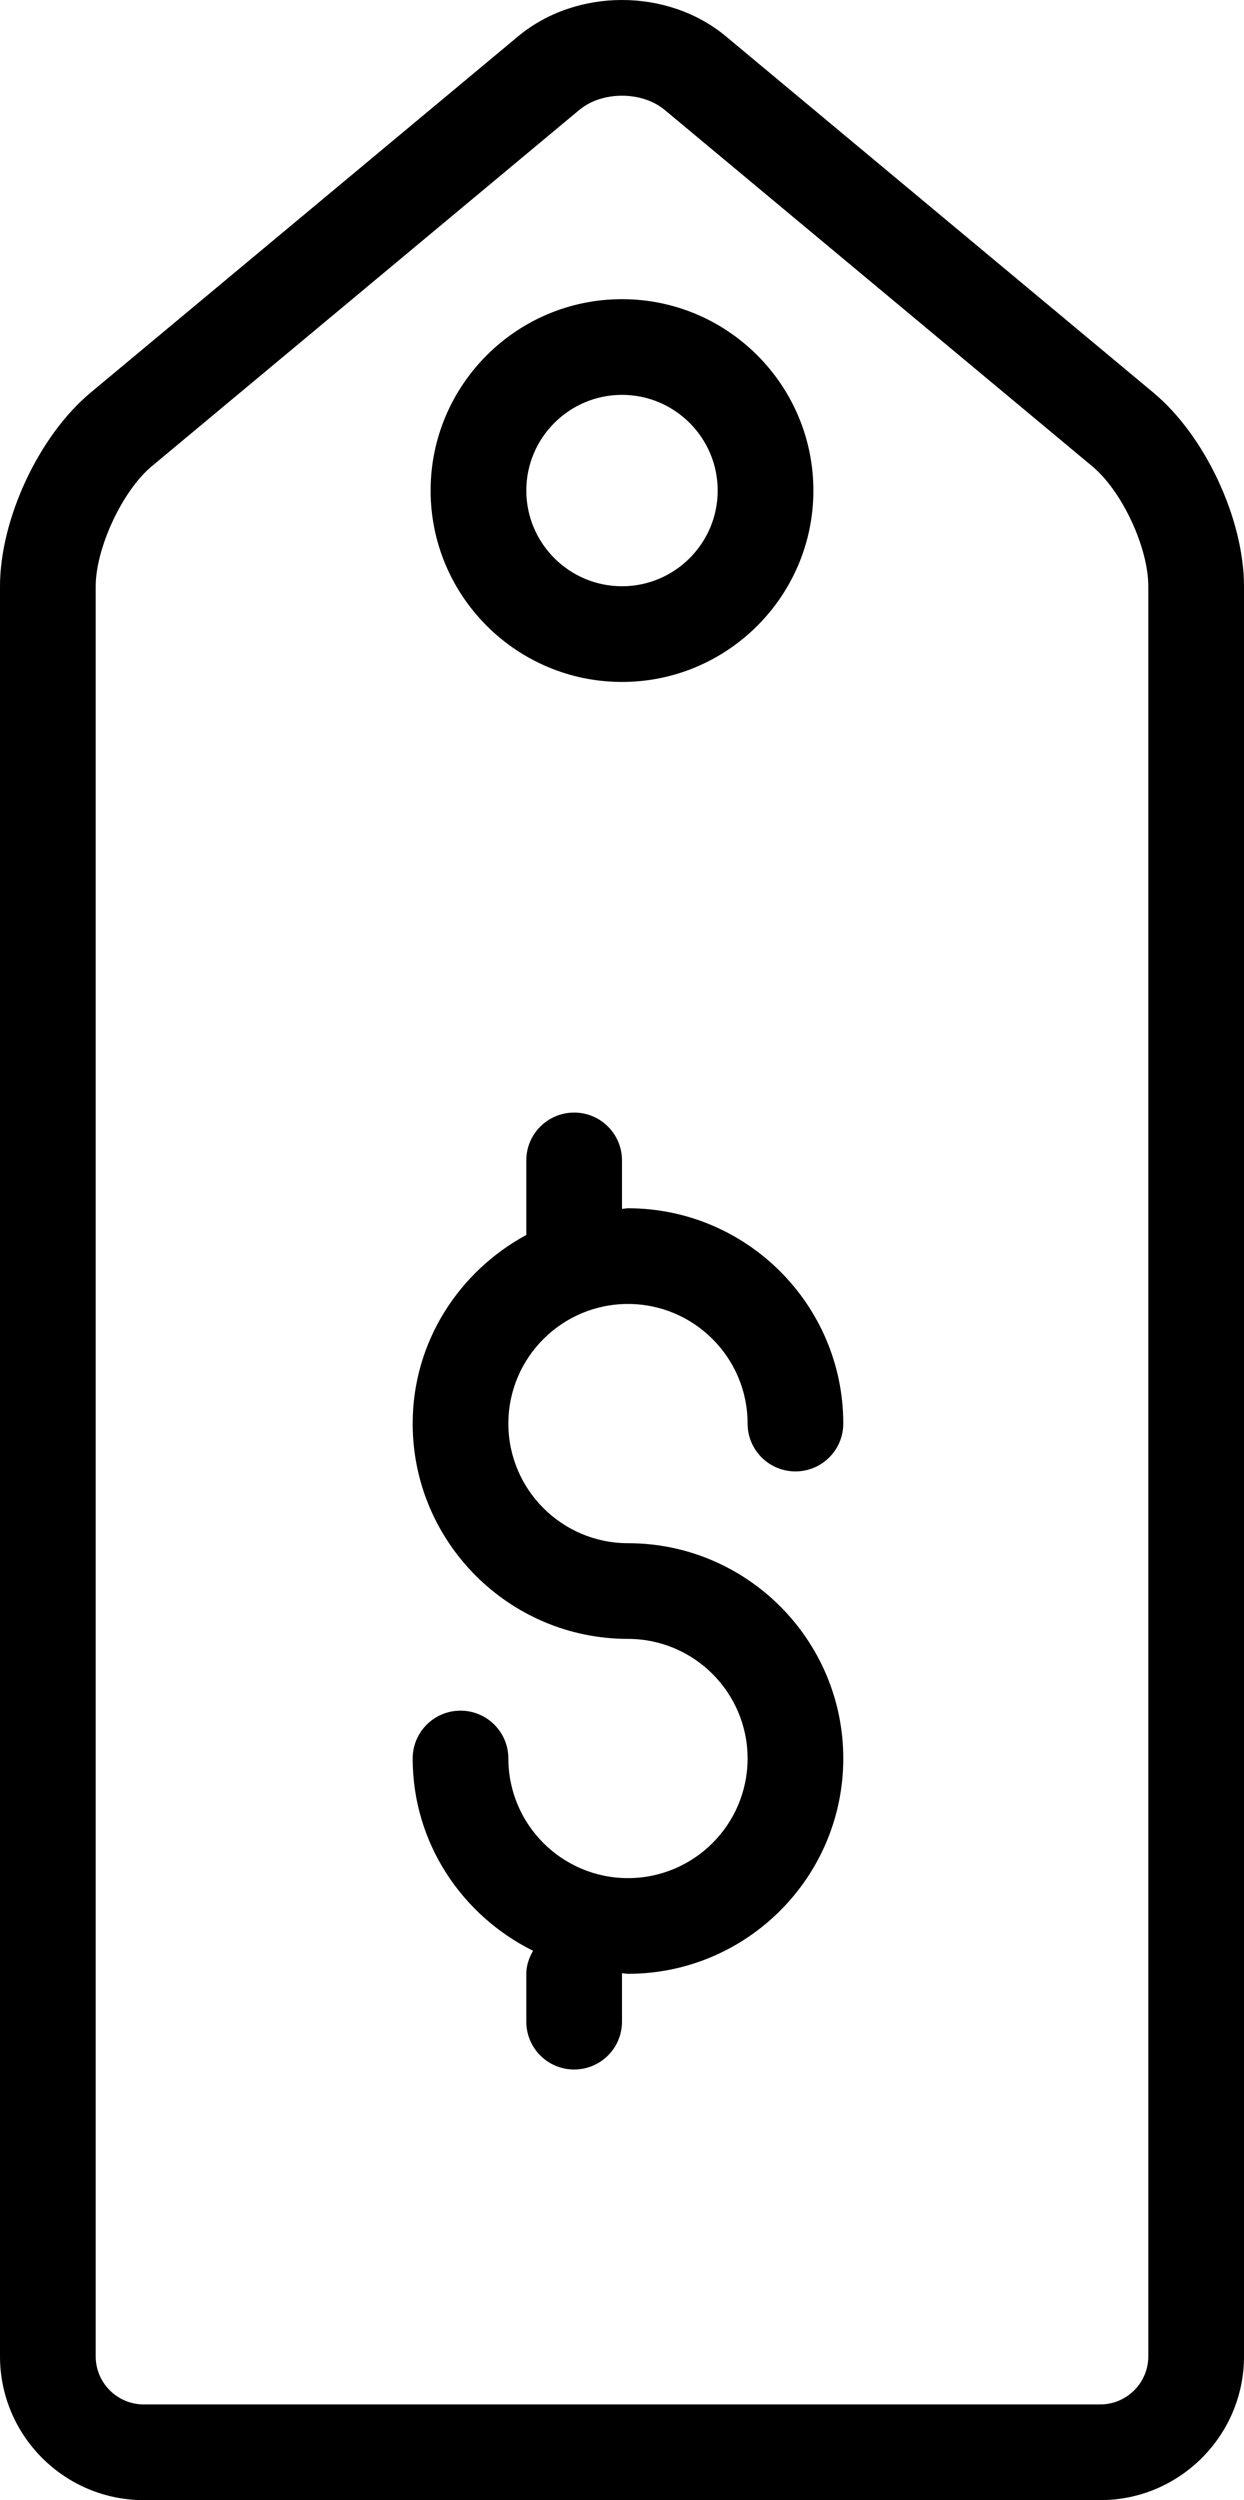
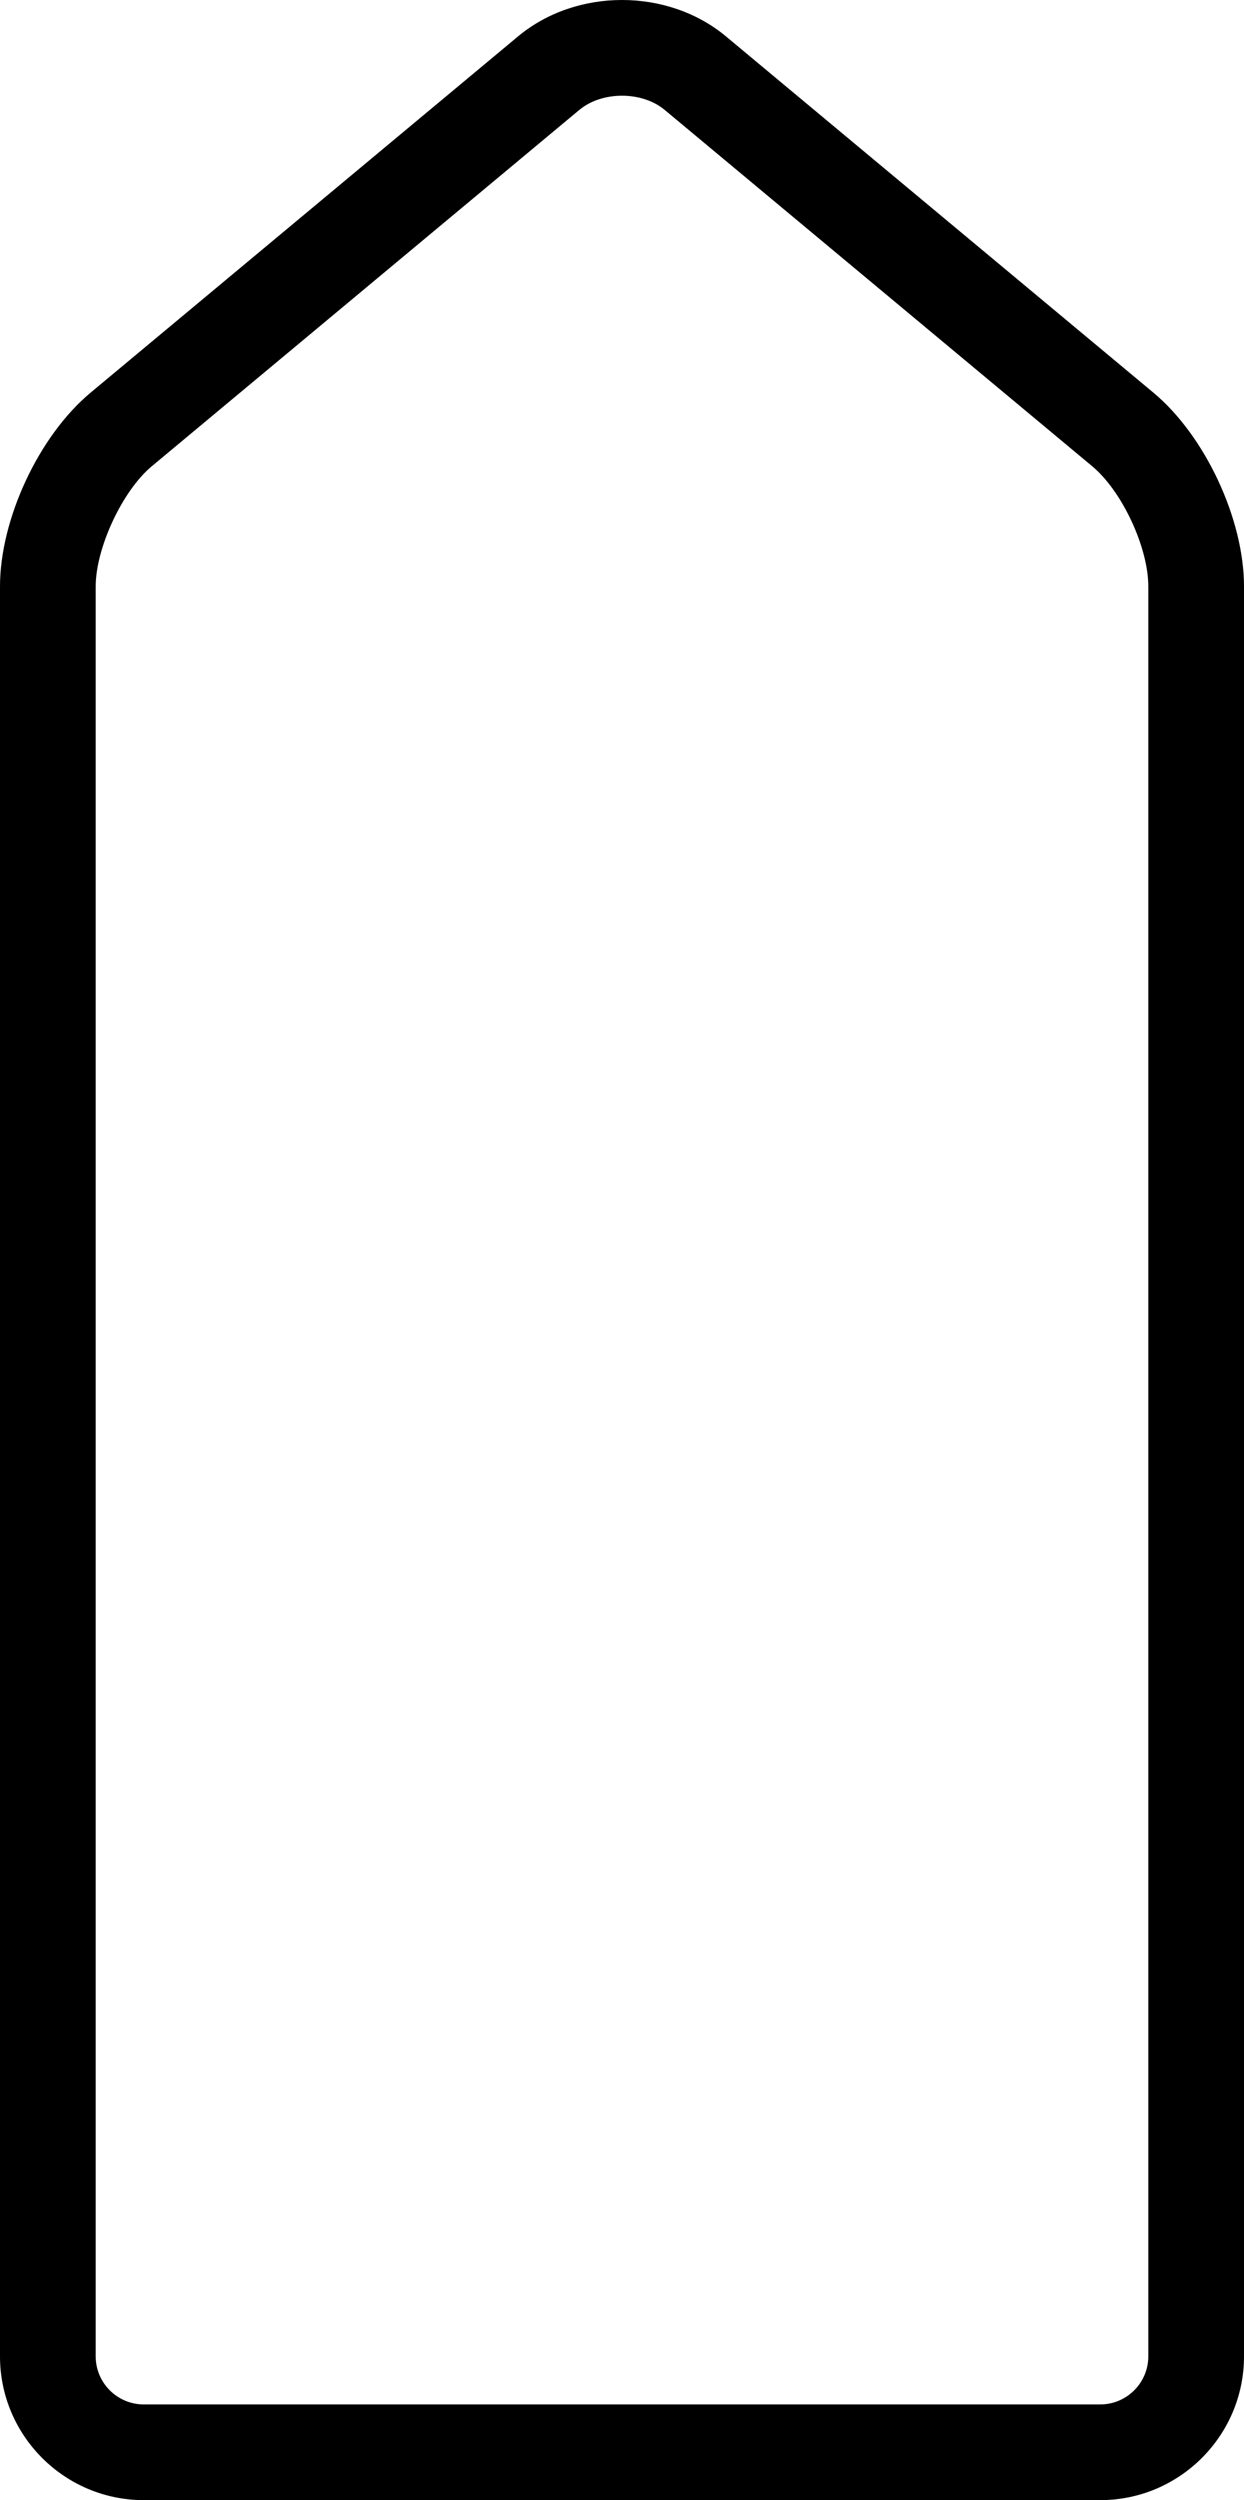
<svg xmlns="http://www.w3.org/2000/svg" version="1.1" id="dollartag" x="0px" y="0px" viewBox="0 0 104 209.01" enable-background="new 0 0 104 209.01" xml:space="preserve">
  <g>
    <path fill="none" d="M52,49.01c4.412,0,8-3.59,8-8c0-4.41-3.588-8-8-8s-8,3.59-8,8C44,45.42,47.588,49.01,52,49.01z" />
-     <path fill="none" d="M91.31,38.979L55.568,9.19C54.617,8.397,53.308,8.002,52,8.002s-2.617,0.395-3.568,1.188   l-35.742,29.789C10.234,41.022,8,45.815,8,49.029v147.961c0,2.215,1.803,4.019,4.02,4.019h79.961   c2.217,0,4.02-1.805,4.02-4.019V49.029C96,45.756,93.808,41.061,91.31,38.979z M52,25.01c8.822,0,16,7.176,16,16   c0,8.825-7.178,16-16,16s-16-7.176-16-16C36,32.185,43.178,25.01,52,25.01z M52.5,129.01c9.926,0,18,8.075,18,18   c0,9.926-8.074,18-18,18c-0.175,0-0.337-0.047-0.51-0.051c0,0.018,0.01,0.033,0.01,0.051v4c0,2.211-1.791,4-4,4   s-4-1.789-4-4v-4c0-0.713,0.236-1.347,0.563-1.926c-5.936-2.945-10.063-9.01-10.063-16.074c0-2.211,1.791-4,4-4   s4,1.789,4,4c0,5.516,4.486,10,10,10s10-4.484,10-10c0-5.516-4.486-10-10-10c-9.926,0-18-8.074-18-18   c0-6.835,3.874-12.721,9.5-15.768v-6.232c0-2.211,1.791-4,4-4s4,1.789,4,4v4.051c0.17-0.005,0.329-0.051,0.5-0.051   c9.926,0,18,8.075,18,18c0,2.211-1.791,4-4,4s-4-1.789-4-4c0-5.516-4.486-10-10-10s-10,4.484-10,10   C42.5,124.525,46.986,129.01,52.5,129.01z" />
    <path d="M96.432,32.83L60.69,3.041c-4.871-4.055-12.508-4.055-17.379,0L7.568,32.83   C3.254,36.428,0,43.389,0,49.029v147.961c0,6.629,5.392,12.02,12.02,12.02h79.961   c6.627,0,12.02-5.391,12.02-12.02V49.029C104,43.389,100.746,36.428,96.432,32.83z M96,196.99   c0,2.215-1.803,4.019-4.02,4.019H12.02c-2.217,0-4.02-1.805-4.02-4.019V49.029   c0-3.215,2.234-8.008,4.69-10.051l35.742-29.789c0.951-0.793,2.26-1.188,3.568-1.188s2.617,0.395,3.568,1.188   l35.742,29.789C93.808,41.061,96,45.756,96,49.029V196.99z" />
-     <path d="M52.5,109.01c5.514,0,10,4.484,10,10c0,2.211,1.791,4,4,4s4-1.789,4-4c0-9.925-8.074-18-18-18   c-0.171,0-0.33,0.046-0.5,0.051v-4.051c0-2.211-1.791-4-4-4s-4,1.789-4,4v6.232c-5.626,3.047-9.5,8.932-9.5,15.768   c0,9.926,8.074,18,18,18c5.514,0,10,4.484,10,10c0,5.516-4.486,10-10,10s-10-4.484-10-10c0-2.211-1.791-4-4-4   s-4,1.789-4,4c0,7.064,4.127,13.129,10.063,16.074C44.236,163.663,44,164.297,44,165.01v4c0,2.211,1.791,4,4,4   s4-1.789,4-4v-4c0-0.018-0.01-0.033-0.01-0.051c0.174,0.005,0.336,0.051,0.51,0.051c9.926,0,18-8.074,18-18   c0-9.925-8.074-18-18-18c-5.514,0-10-4.484-10-10C42.5,113.494,46.986,109.01,52.5,109.01z" />
-     <path d="M52,57.01c8.822,0,16-7.176,16-16c0-8.824-7.178-16-16-16s-16,7.176-16,16C36,49.834,43.178,57.01,52,57.01z    M52,33.01c4.412,0,8,3.59,8,8c0,4.41-3.588,8-8,8s-8-3.59-8-8C44,36.6,47.588,33.01,52,33.01z" />
  </g>
</svg>